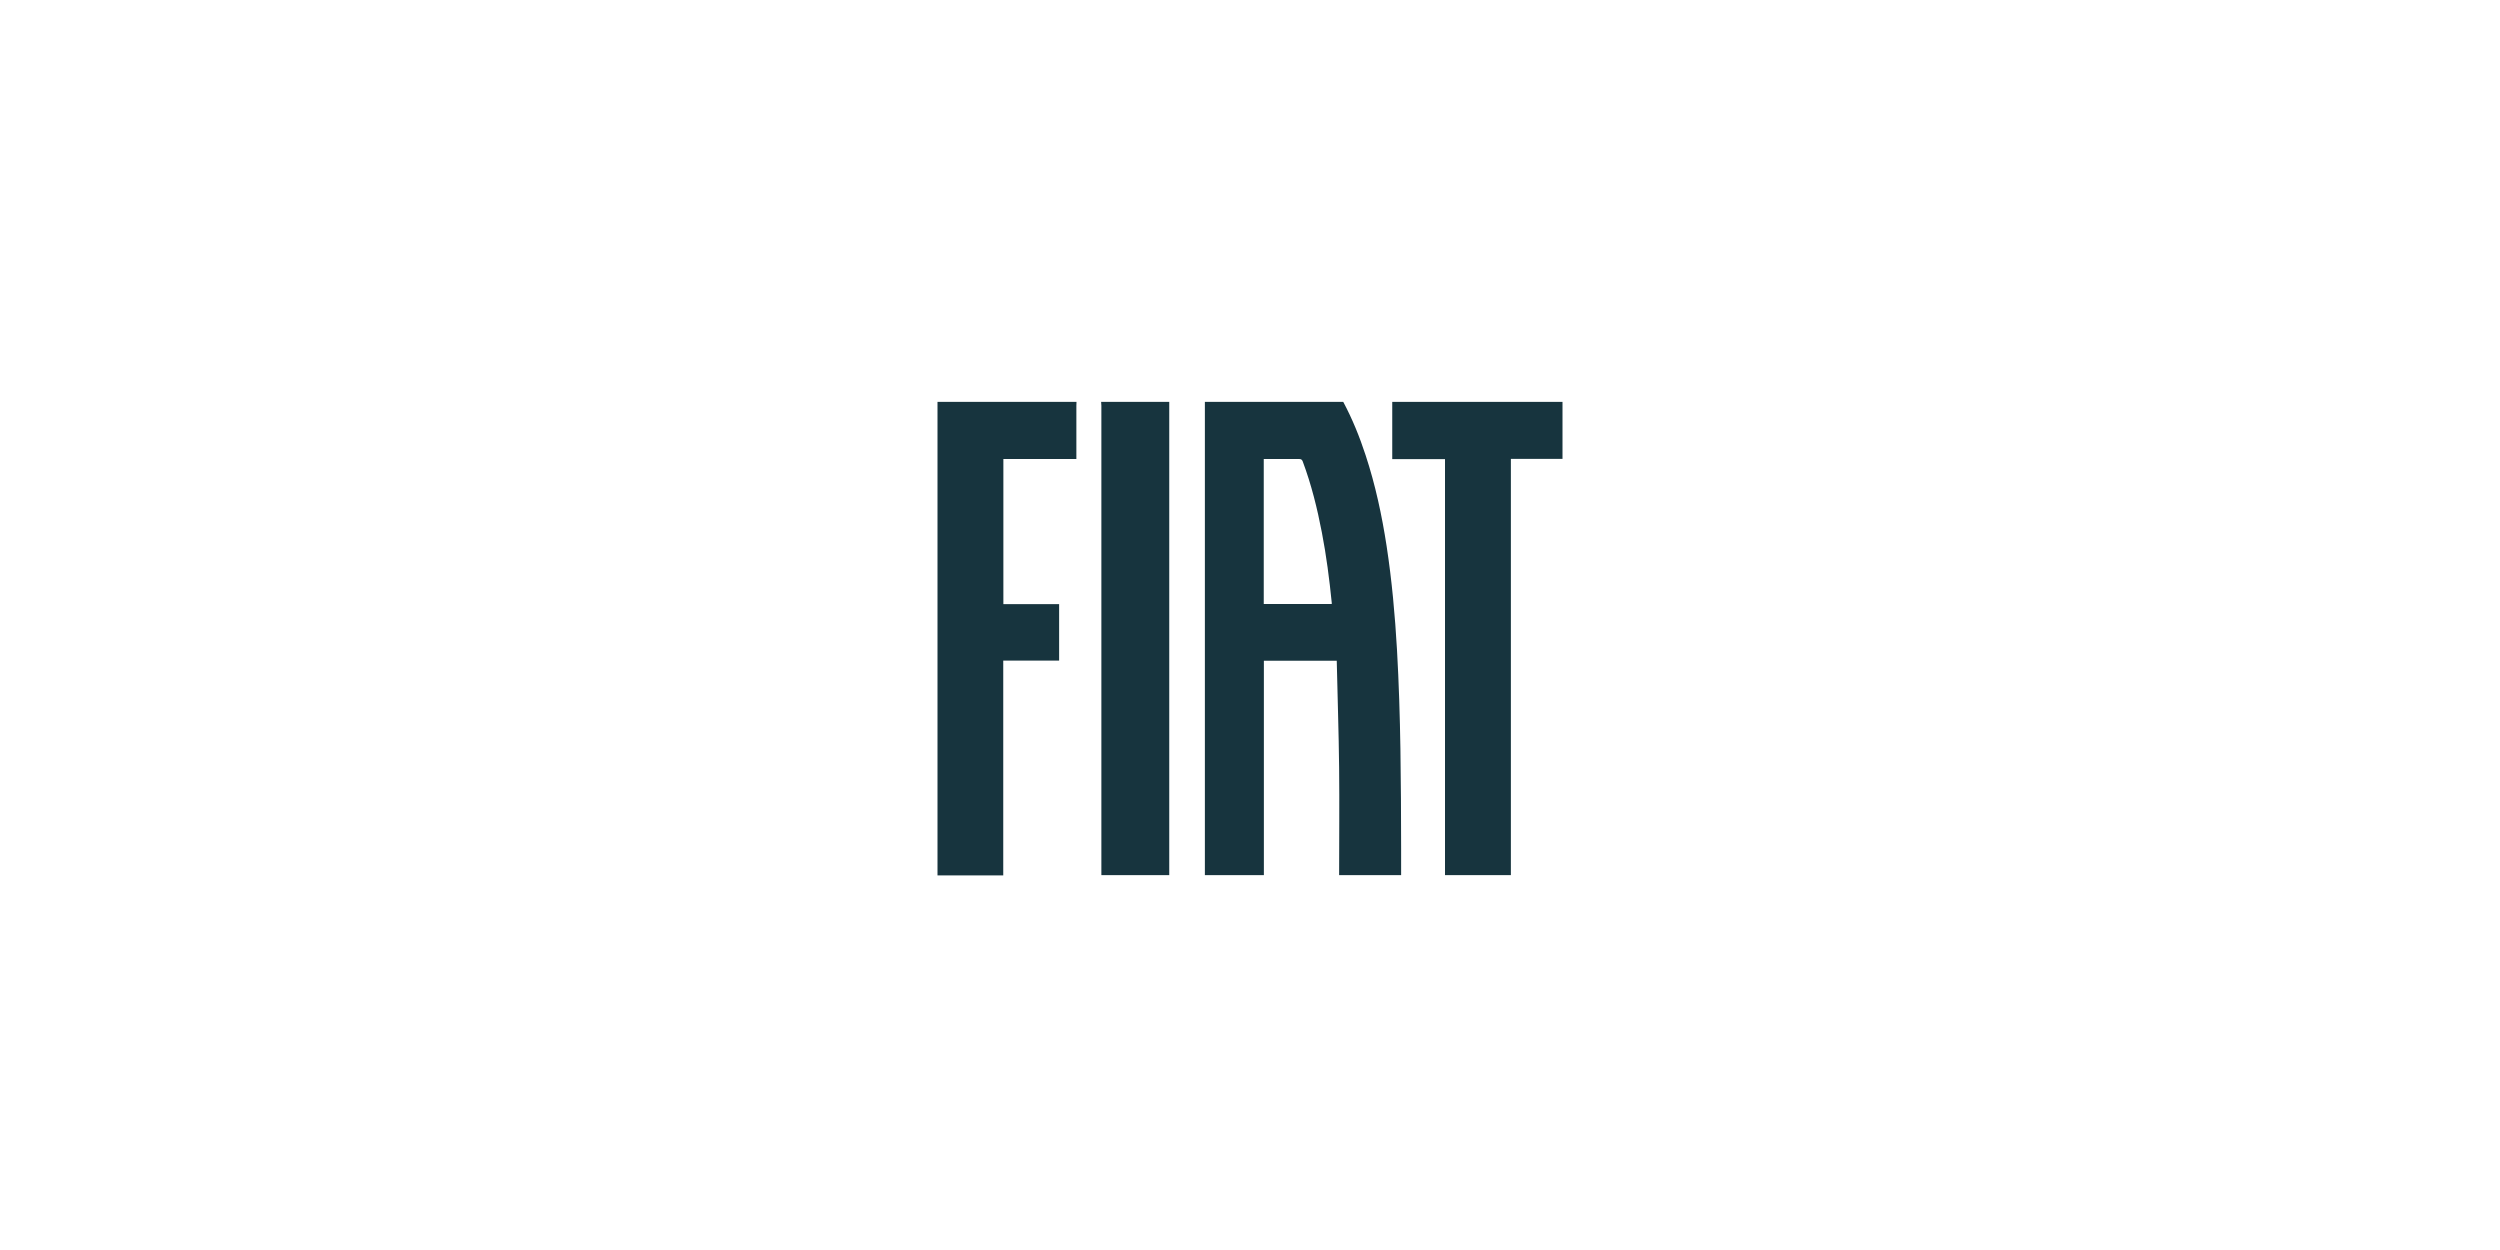
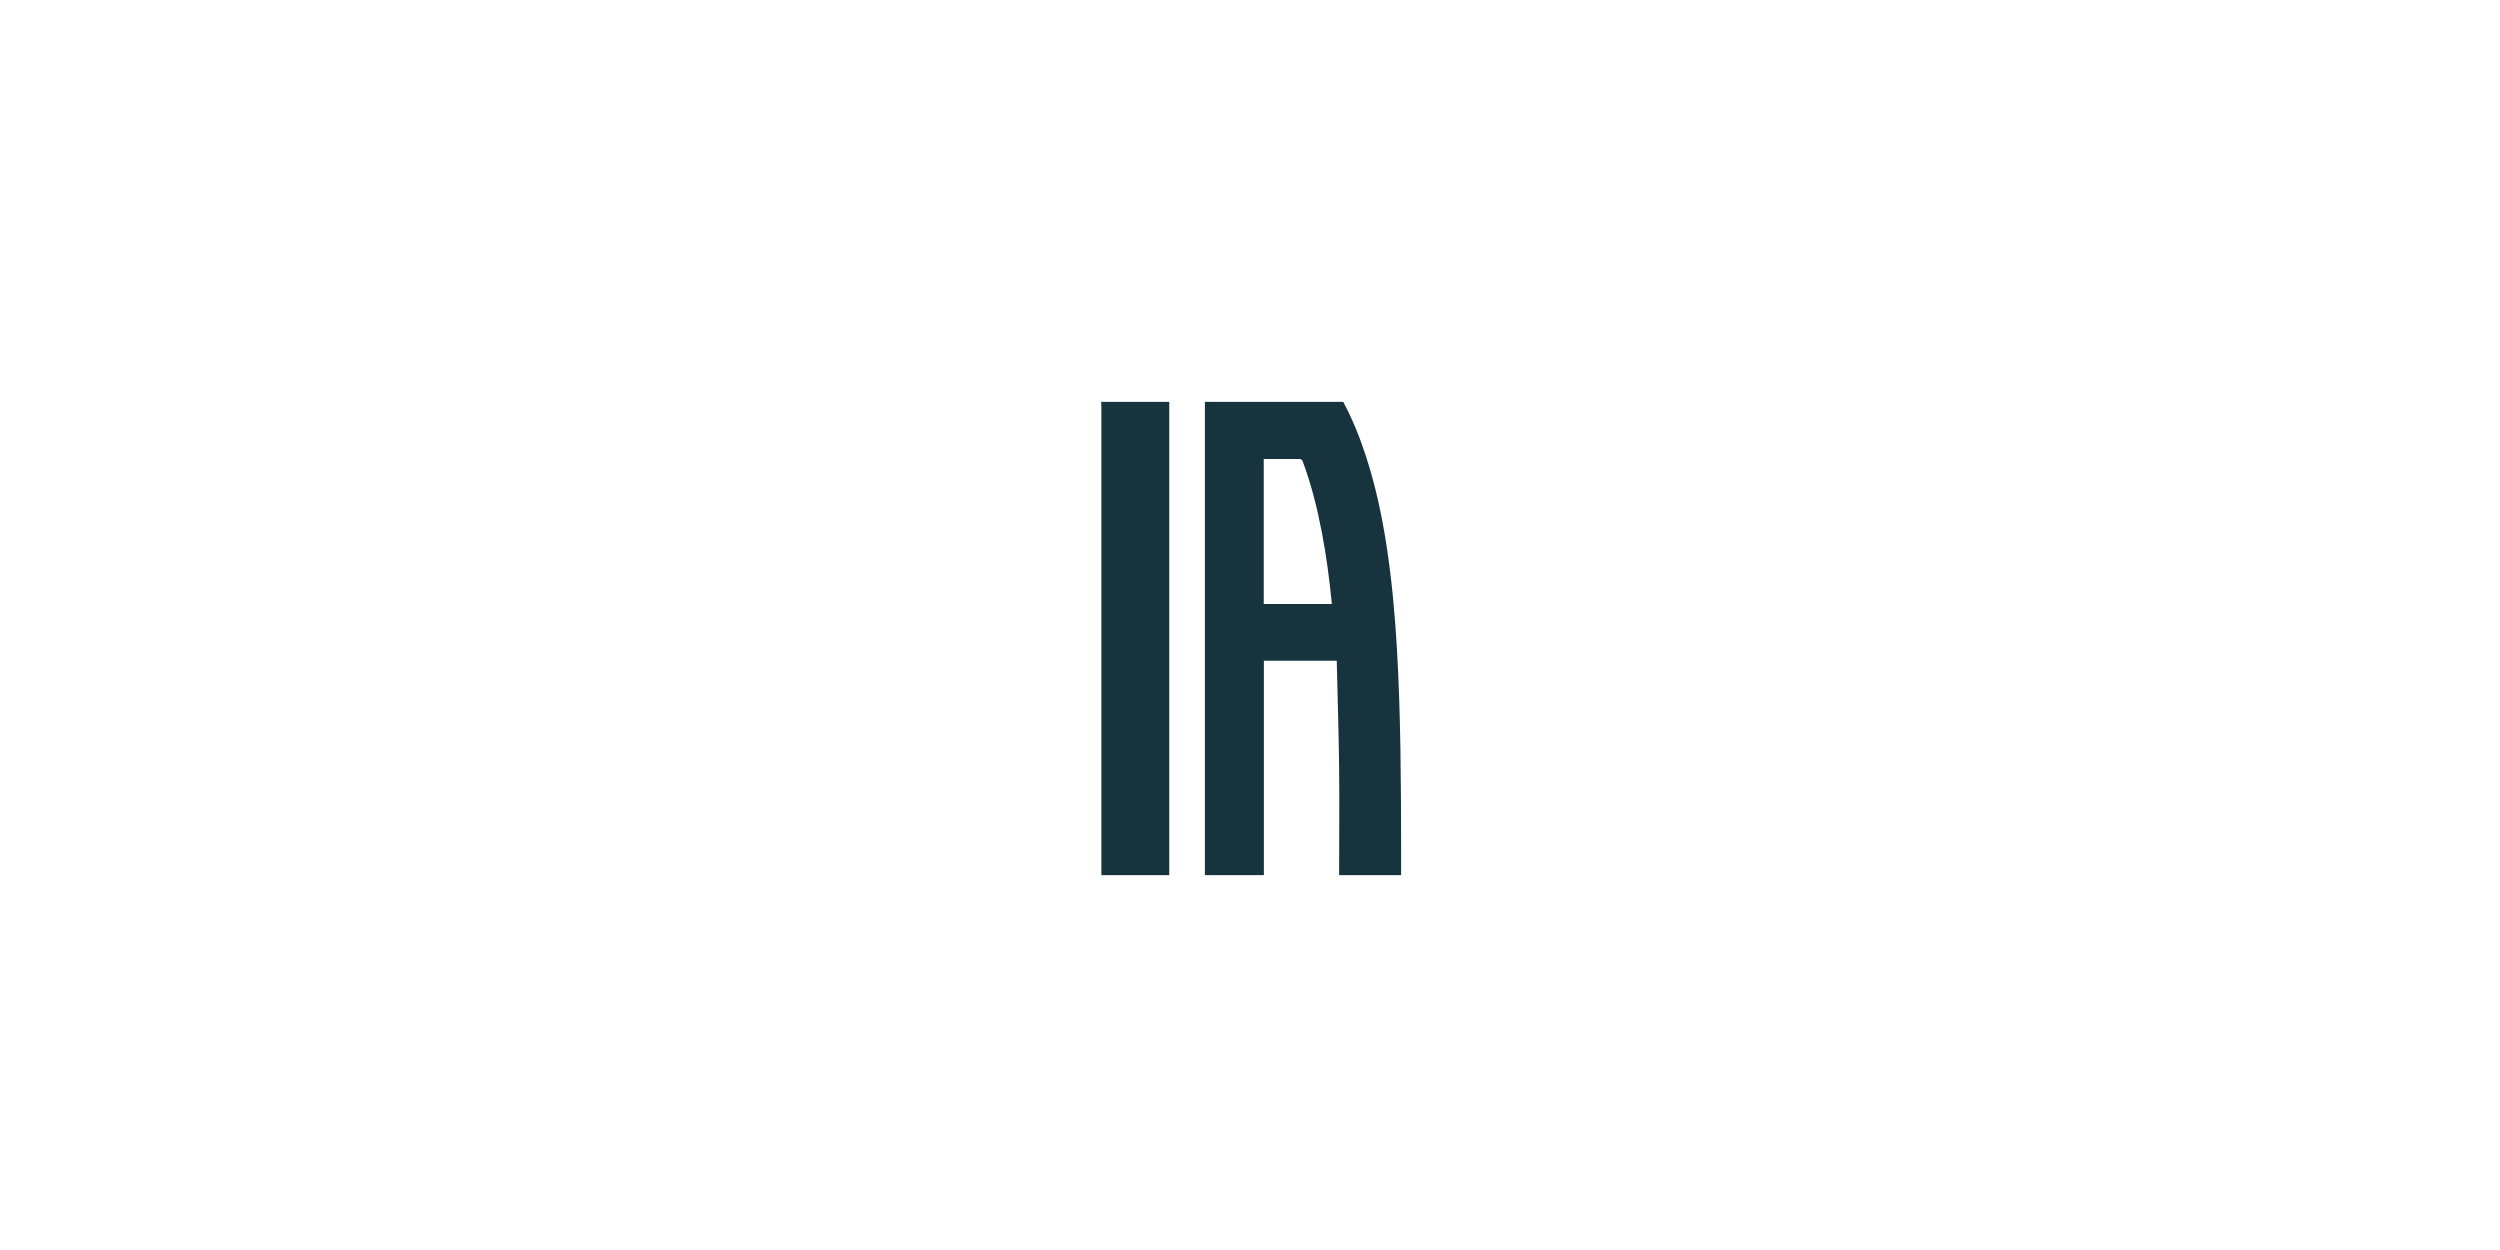
<svg xmlns="http://www.w3.org/2000/svg" id="Layer_1" data-name="Layer 1" viewBox="0 0 200 100">
  <defs>
    <style>
      .cls-1 {
        fill: #17343e;
      }
    </style>
  </defs>
  <path class="cls-1" d="M107.46,32.15c.73,1.37,1.31,2.8,1.79,4.27.78,2.37,1.3,4.8,1.68,7.27.42,2.75.67,5.52.83,8.3.3,5.28.32,10.58.33,15.87,0,.71,0,1.43,0,2.15h-4.96c0-2.86.03-5.72,0-8.58-.03-2.85-.13-5.7-.19-8.57h-5.83v17.15h-4.72c0-.08,0-.15,0-.22,0-12.48,0-24.96,0-37.43,0-.07,0-.14,0-.21,3.69,0,7.39,0,11.08,0ZM101.1,36.73v11.59h5.44s0-.07,0-.1c-.19-1.88-.43-3.76-.79-5.62-.37-1.93-.84-3.83-1.53-5.68-.06-.16-.14-.2-.3-.2-.74,0-1.49,0-2.23,0-.19,0-.39,0-.59,0Z" />
-   <path class="cls-1" d="M86.12,32.15c0,.1-.01.21-.01.31,0,1.33,0,2.65,0,3.98,0,.08,0,.16,0,.28h-5.84v11.61h4.46v4.52h-4.47v17.18h-5.26v-37.88c3.71,0,7.42,0,11.12,0Z" />
-   <path class="cls-1" d="M125,32.15v4.56h-4.13v33.3h-5.27v-33.28h-4.22v-4.58h13.62Z" />
  <path class="cls-1" d="M93.54,32.15c0,.1,0,.19,0,.29,0,12.42,0,24.85,0,37.27v.3h-5.43v-.3c0-12.42,0-24.83,0-37.25,0-.1-.01-.21-.02-.31,1.82,0,3.64,0,5.46,0Z" />
</svg>